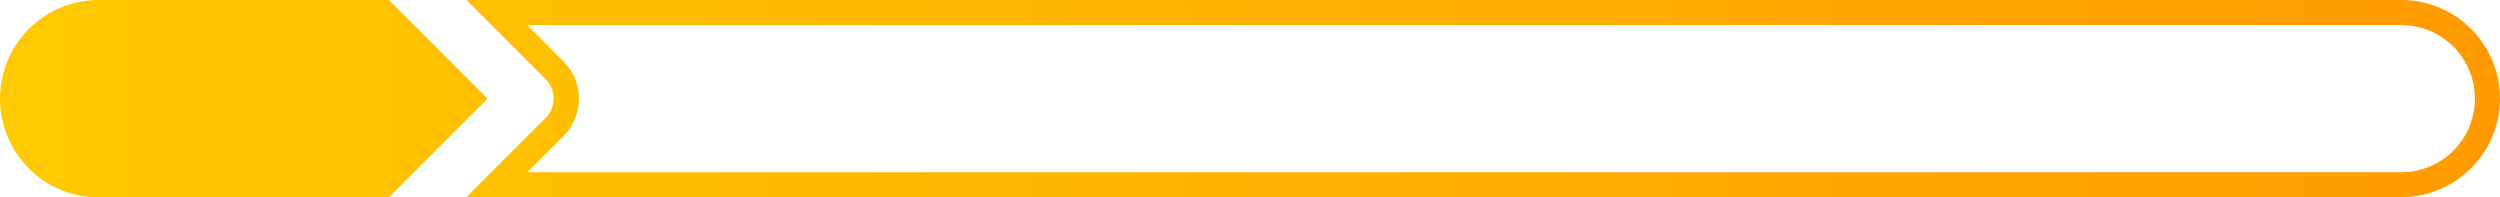
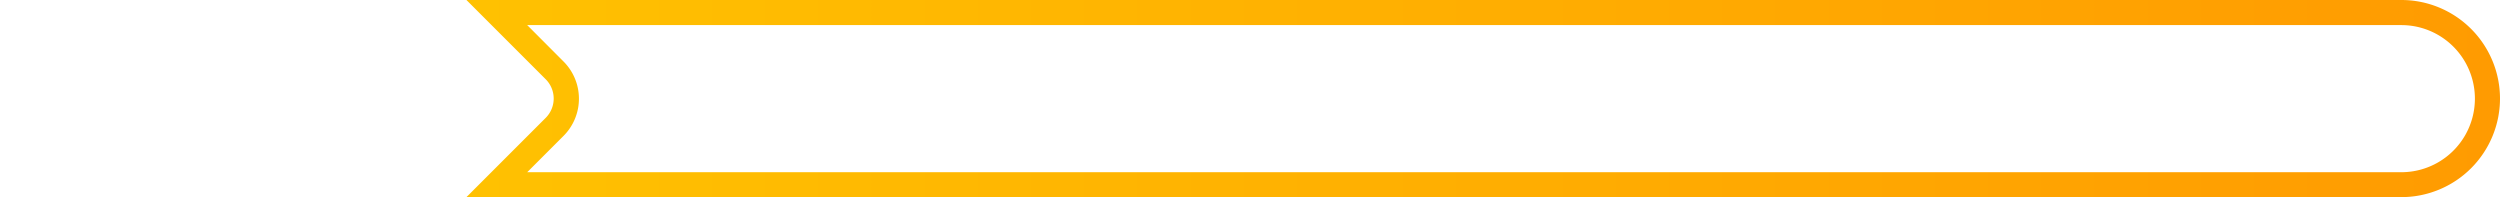
<svg xmlns="http://www.w3.org/2000/svg" xmlns:xlink="http://www.w3.org/1999/xlink" width="260" height="20.53" viewBox="0 0 260 20.53">
  <defs>
    <style>.cls-1{fill:url(#linear-gradient);}.cls-2{fill:url(#linear-gradient-2);}</style>
    <linearGradient id="linear-gradient" x1="-0.62" y1="10.26" x2="259.3" y2="10.26" gradientUnits="userSpaceOnUse">
      <stop offset="0" stop-color="#ffca01" />
      <stop offset="1" stop-color="#ff9b01" />
    </linearGradient>
    <linearGradient id="linear-gradient-2" x1="-0.62" y1="10.26" x2="259.59" y2="10.26" xlink:href="#linear-gradient" />
  </defs>
  <title>Start_speed</title>
  <g id="Layer_2" data-name="Layer 2">
    <g id="Layer_1-2" data-name="Layer 1">
      <path class="cls-1" d="M249.74,2.61a7.65,7.65,0,0,1,0,15.3H54.83l3.78-3.78a5.47,5.47,0,0,0,0-7.73L54.83,2.61H249.74m0-2.61H48.51l8.25,8.25a2.84,2.84,0,0,1,0,4l-8.25,8.25H249.74A10.26,10.26,0,0,0,260,10.26h0A10.26,10.26,0,0,0,249.74,0Z" />
-       <path class="cls-2" d="M50.71,10.26,40.44,0H10.26A10.26,10.26,0,0,0,0,10.26H0A10.26,10.26,0,0,0,10.26,20.53H40.44Z" />
    </g>
  </g>
</svg>